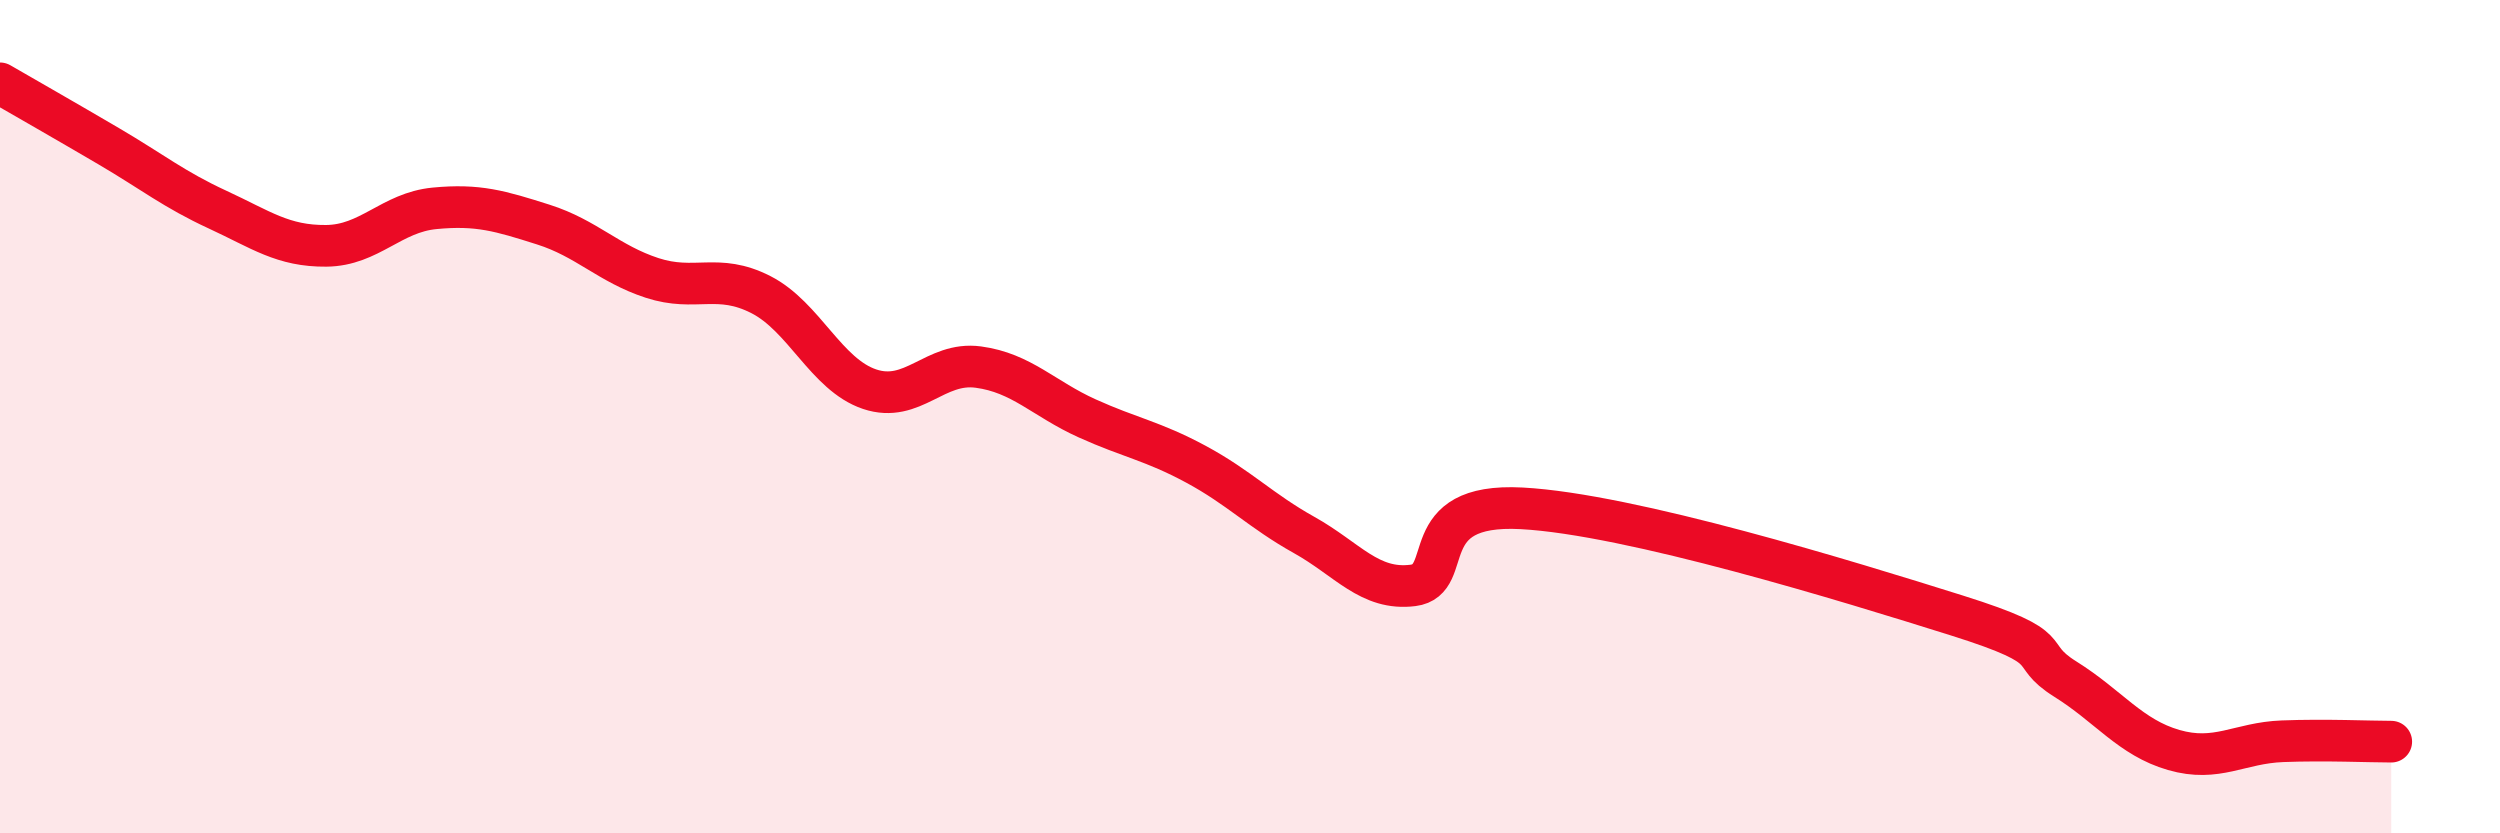
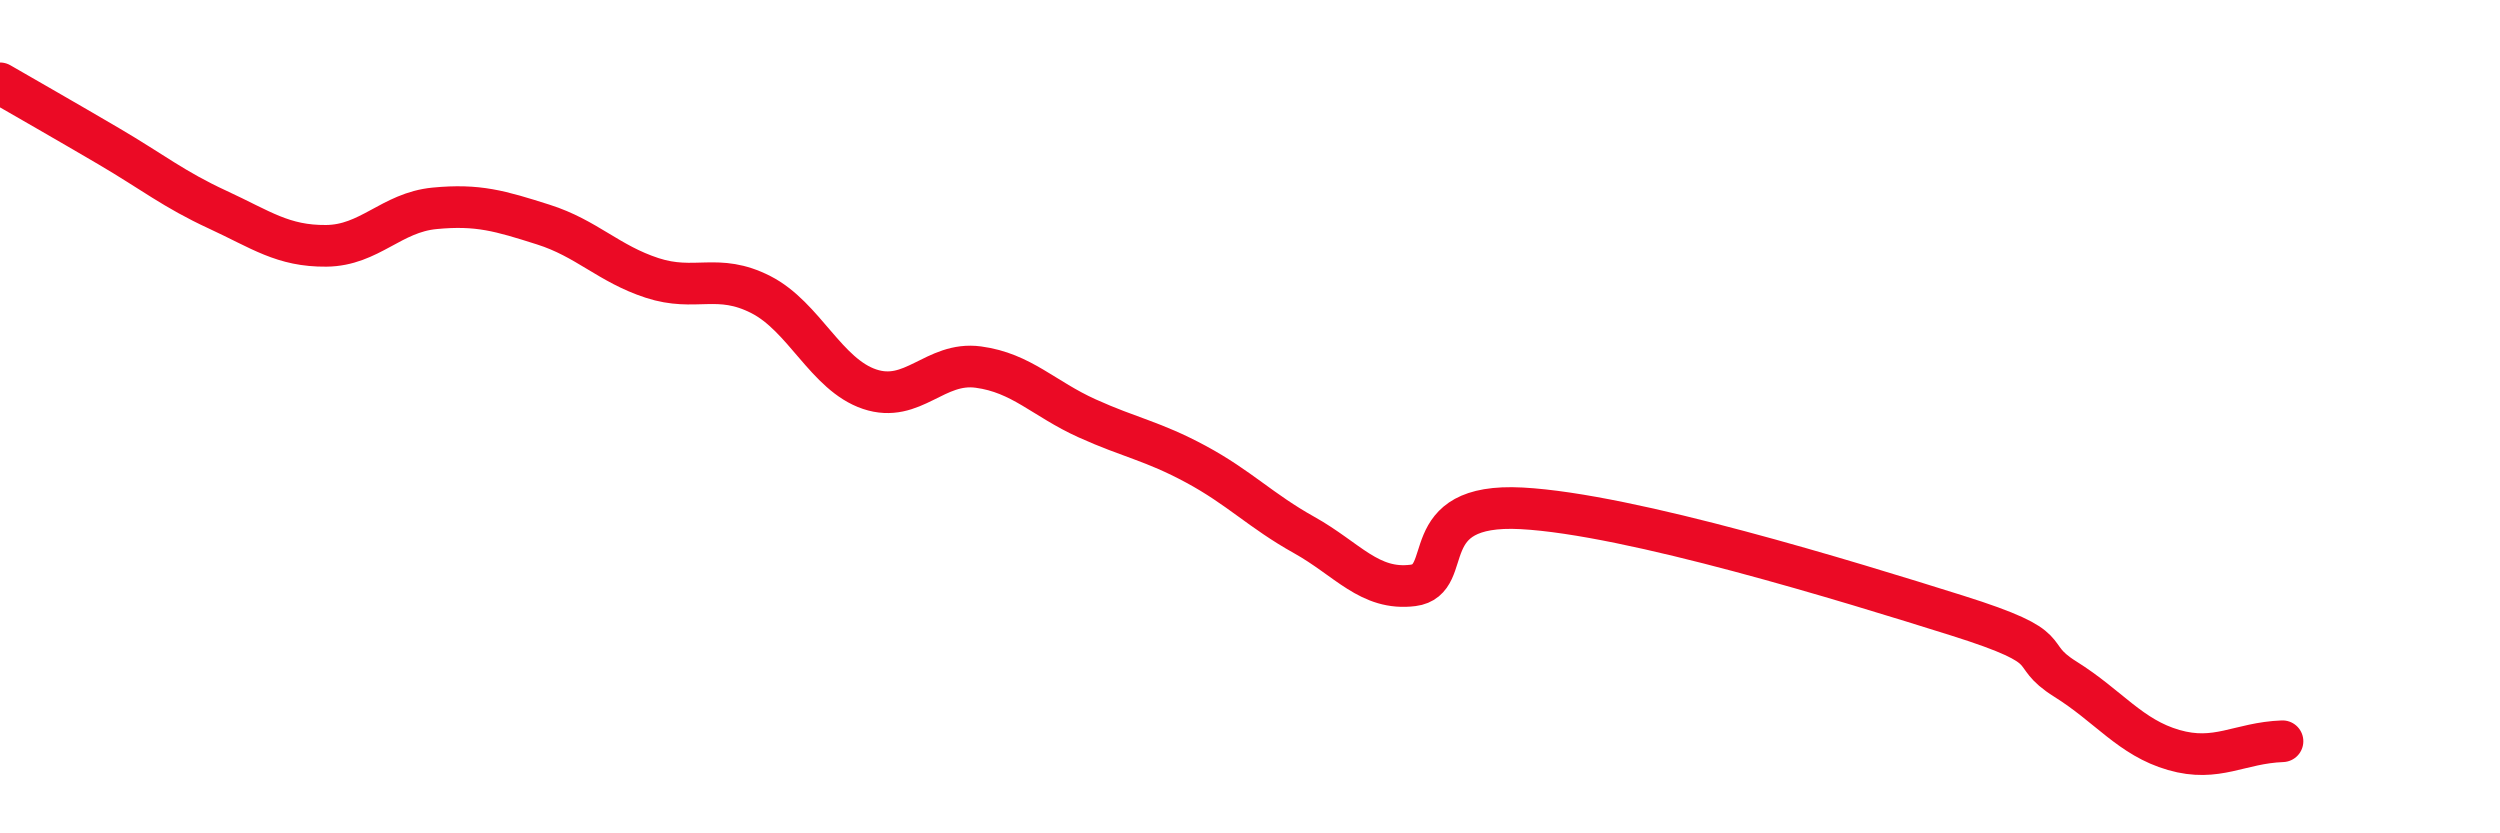
<svg xmlns="http://www.w3.org/2000/svg" width="60" height="20" viewBox="0 0 60 20">
-   <path d="M 0,2 C 0.52,2.3 1.57,2.9 2.61,3.51 C 3.65,4.12 4.18,4.55 5.22,5.03 C 6.26,5.51 6.79,5.91 7.83,5.9 C 8.87,5.89 9.39,5.1 10.43,5 C 11.47,4.9 12,5.06 13.04,5.39 C 14.08,5.72 14.61,6.33 15.65,6.67 C 16.69,7.01 17.22,6.54 18.26,7.07 C 19.3,7.6 19.83,8.99 20.87,9.34 C 21.91,9.69 22.44,8.67 23.48,8.81 C 24.52,8.95 25.05,9.57 26.09,10.04 C 27.13,10.51 27.66,10.58 28.7,11.14 C 29.74,11.7 30.26,12.26 31.3,12.84 C 32.34,13.42 32.87,14.18 33.91,14.05 C 34.95,13.92 33.91,12.06 36.52,12.2 C 39.13,12.34 44.35,13.95 46.96,14.77 C 49.57,15.59 48.53,15.65 49.57,16.3 C 50.61,16.95 51.13,17.7 52.17,18 C 53.21,18.3 53.74,17.83 54.78,17.79 C 55.82,17.75 56.87,17.8 57.39,17.8L57.39 20L0 20Z" fill="#EB0A25" opacity="0.1" stroke-linecap="round" stroke-linejoin="round" />
-   <path d="M 0,2 C 0.52,2.3 1.57,2.9 2.61,3.51 C 3.65,4.12 4.18,4.55 5.22,5.03 C 6.26,5.51 6.79,5.91 7.83,5.9 C 8.87,5.89 9.39,5.1 10.43,5 C 11.47,4.9 12,5.06 13.04,5.39 C 14.08,5.72 14.61,6.33 15.65,6.67 C 16.69,7.01 17.22,6.54 18.26,7.07 C 19.3,7.6 19.83,8.99 20.87,9.34 C 21.91,9.69 22.44,8.67 23.48,8.81 C 24.52,8.95 25.05,9.57 26.09,10.04 C 27.13,10.51 27.66,10.58 28.7,11.14 C 29.74,11.7 30.26,12.26 31.3,12.84 C 32.34,13.42 32.87,14.18 33.91,14.05 C 34.95,13.92 33.91,12.06 36.52,12.2 C 39.13,12.34 44.35,13.95 46.96,14.77 C 49.57,15.59 48.53,15.65 49.57,16.3 C 50.61,16.95 51.13,17.7 52.17,18 C 53.21,18.3 53.74,17.83 54.78,17.79 C 55.82,17.75 56.87,17.8 57.39,17.8" stroke="#EB0A25" stroke-width="1" fill="none" stroke-linecap="round" stroke-linejoin="round" />
+   <path d="M 0,2 C 0.52,2.3 1.57,2.9 2.61,3.51 C 3.65,4.12 4.18,4.55 5.22,5.03 C 6.26,5.51 6.79,5.91 7.83,5.9 C 8.87,5.89 9.39,5.1 10.43,5 C 11.47,4.9 12,5.06 13.04,5.39 C 14.08,5.72 14.61,6.33 15.65,6.67 C 16.69,7.01 17.22,6.54 18.26,7.07 C 19.3,7.6 19.83,8.99 20.87,9.34 C 21.91,9.69 22.44,8.67 23.48,8.81 C 24.52,8.95 25.05,9.57 26.09,10.04 C 27.13,10.51 27.66,10.58 28.7,11.14 C 29.74,11.7 30.26,12.26 31.3,12.84 C 32.34,13.42 32.87,14.18 33.91,14.05 C 34.95,13.92 33.91,12.06 36.52,12.2 C 39.13,12.34 44.35,13.95 46.96,14.77 C 49.57,15.59 48.53,15.65 49.57,16.3 C 50.61,16.95 51.13,17.7 52.17,18 C 53.21,18.3 53.74,17.83 54.78,17.79 " stroke="#EB0A25" stroke-width="1" fill="none" stroke-linecap="round" stroke-linejoin="round" />
</svg>